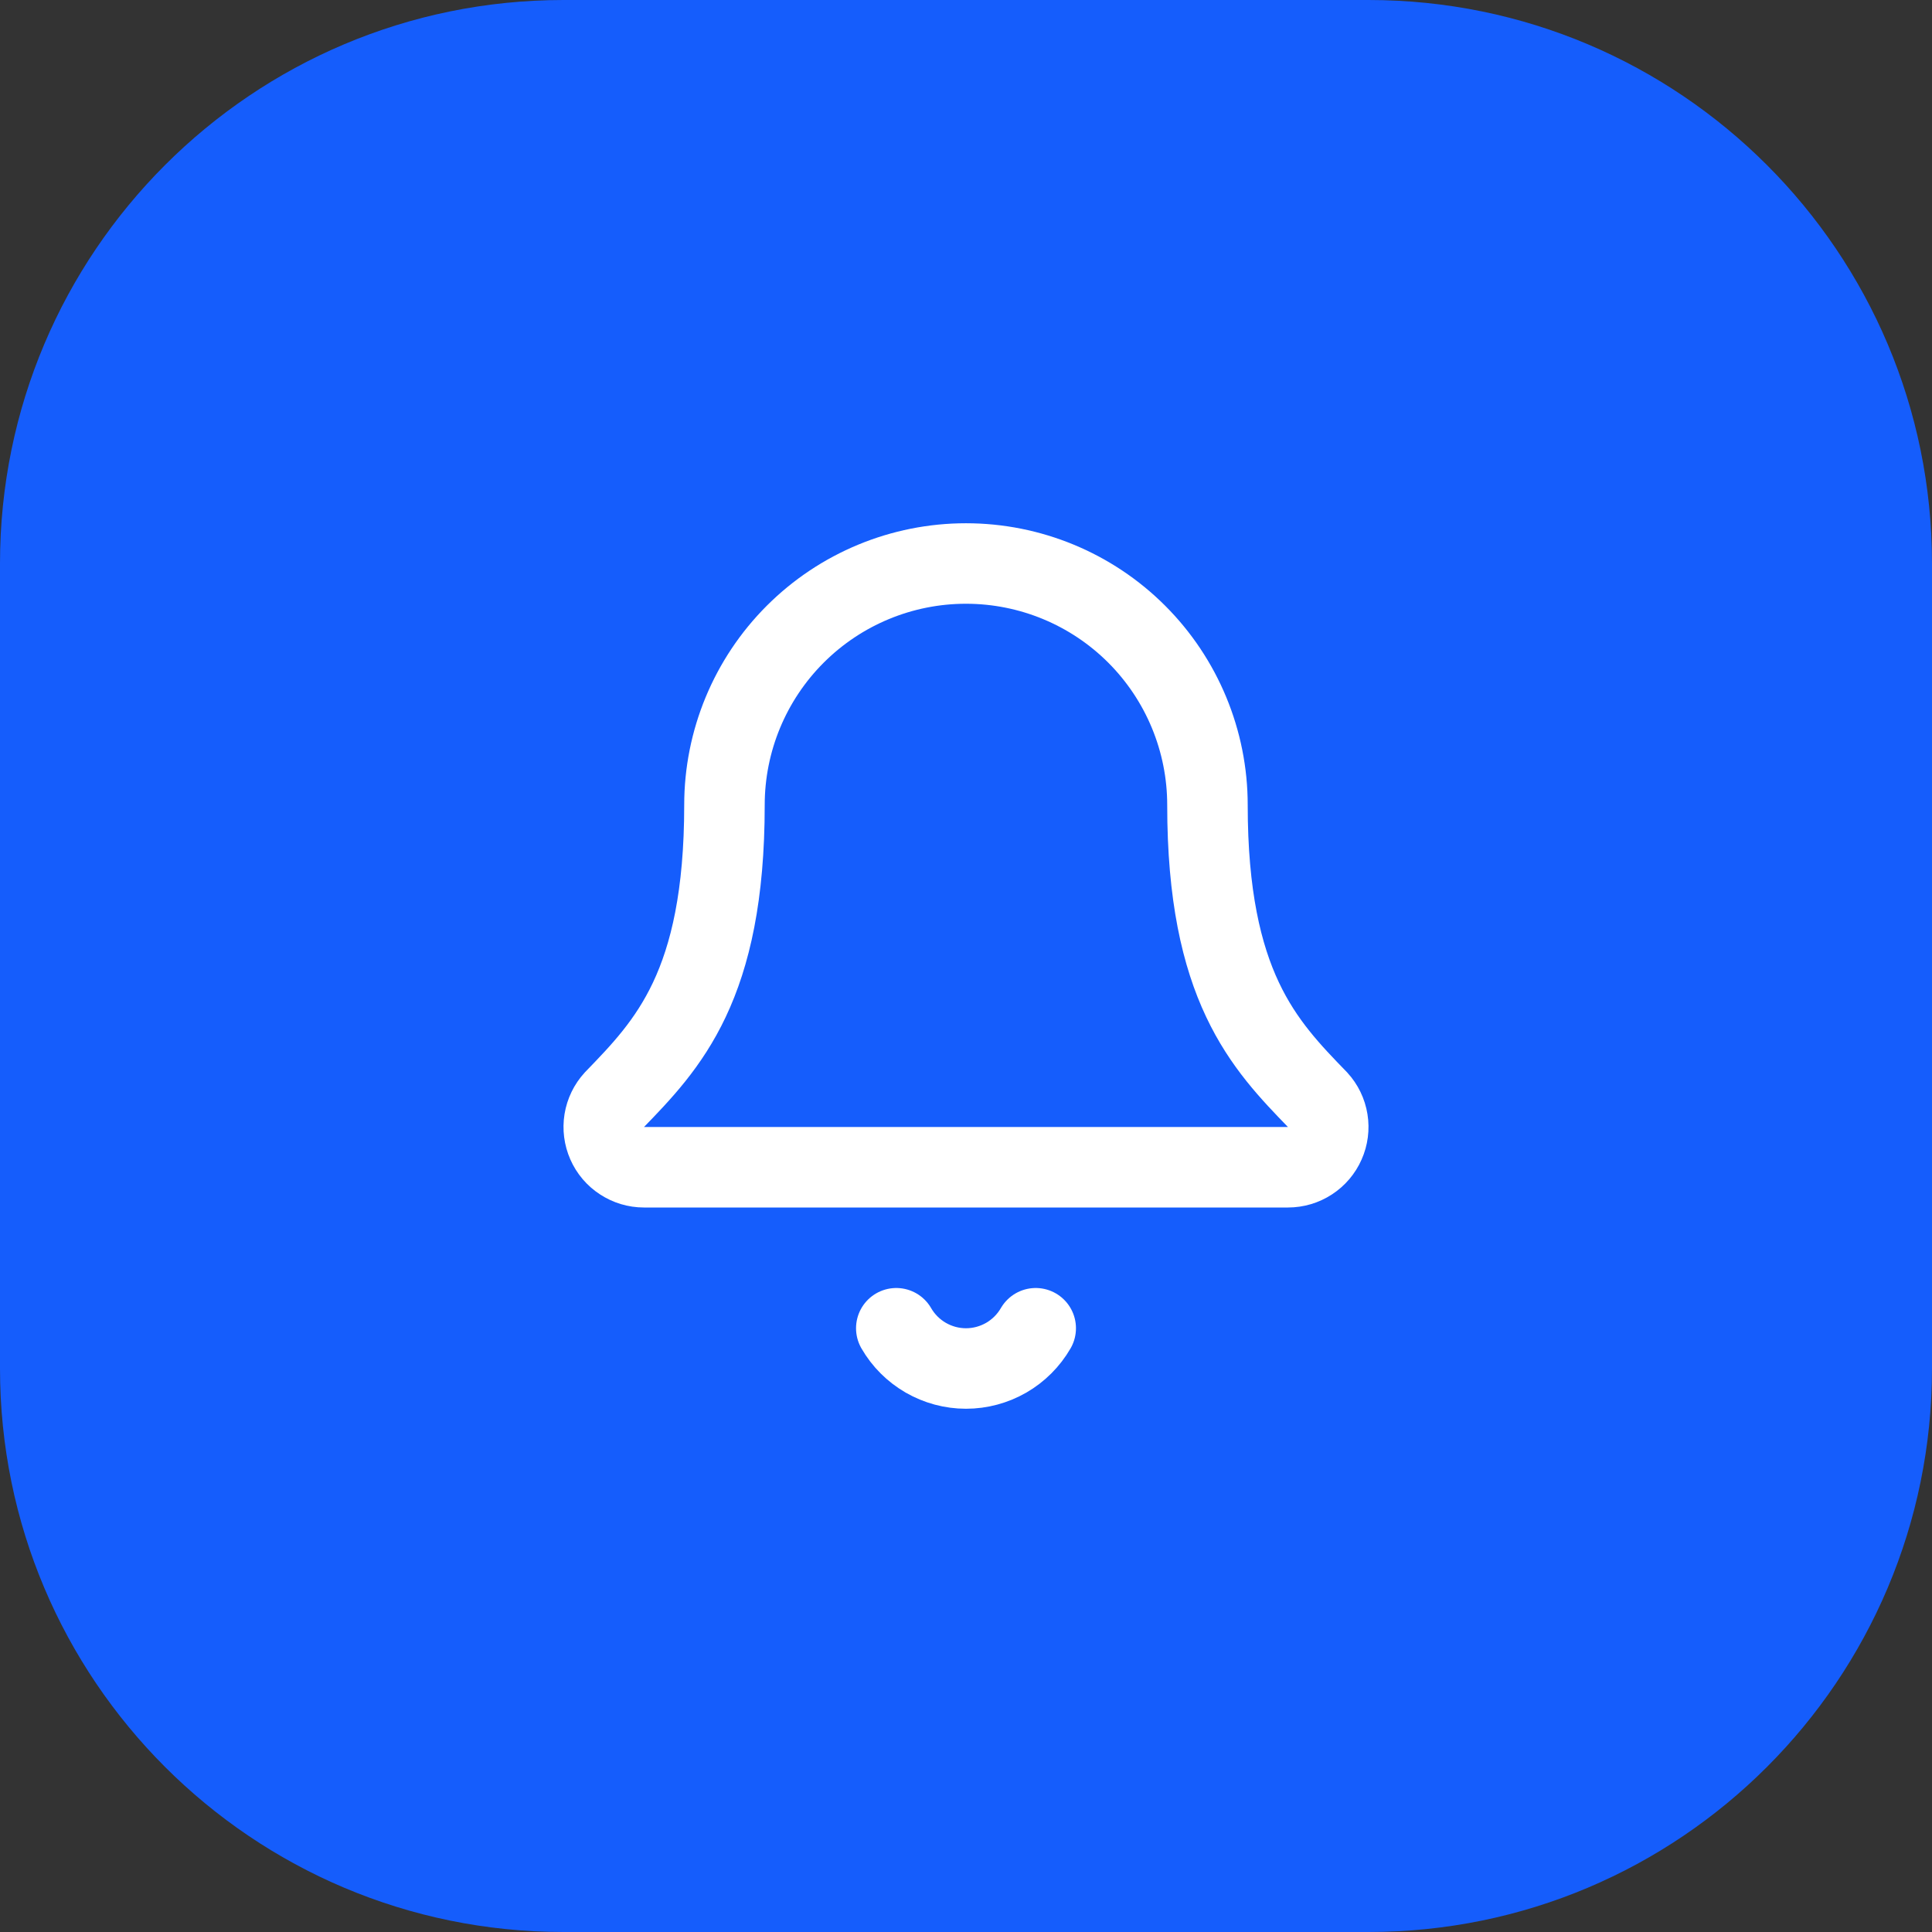
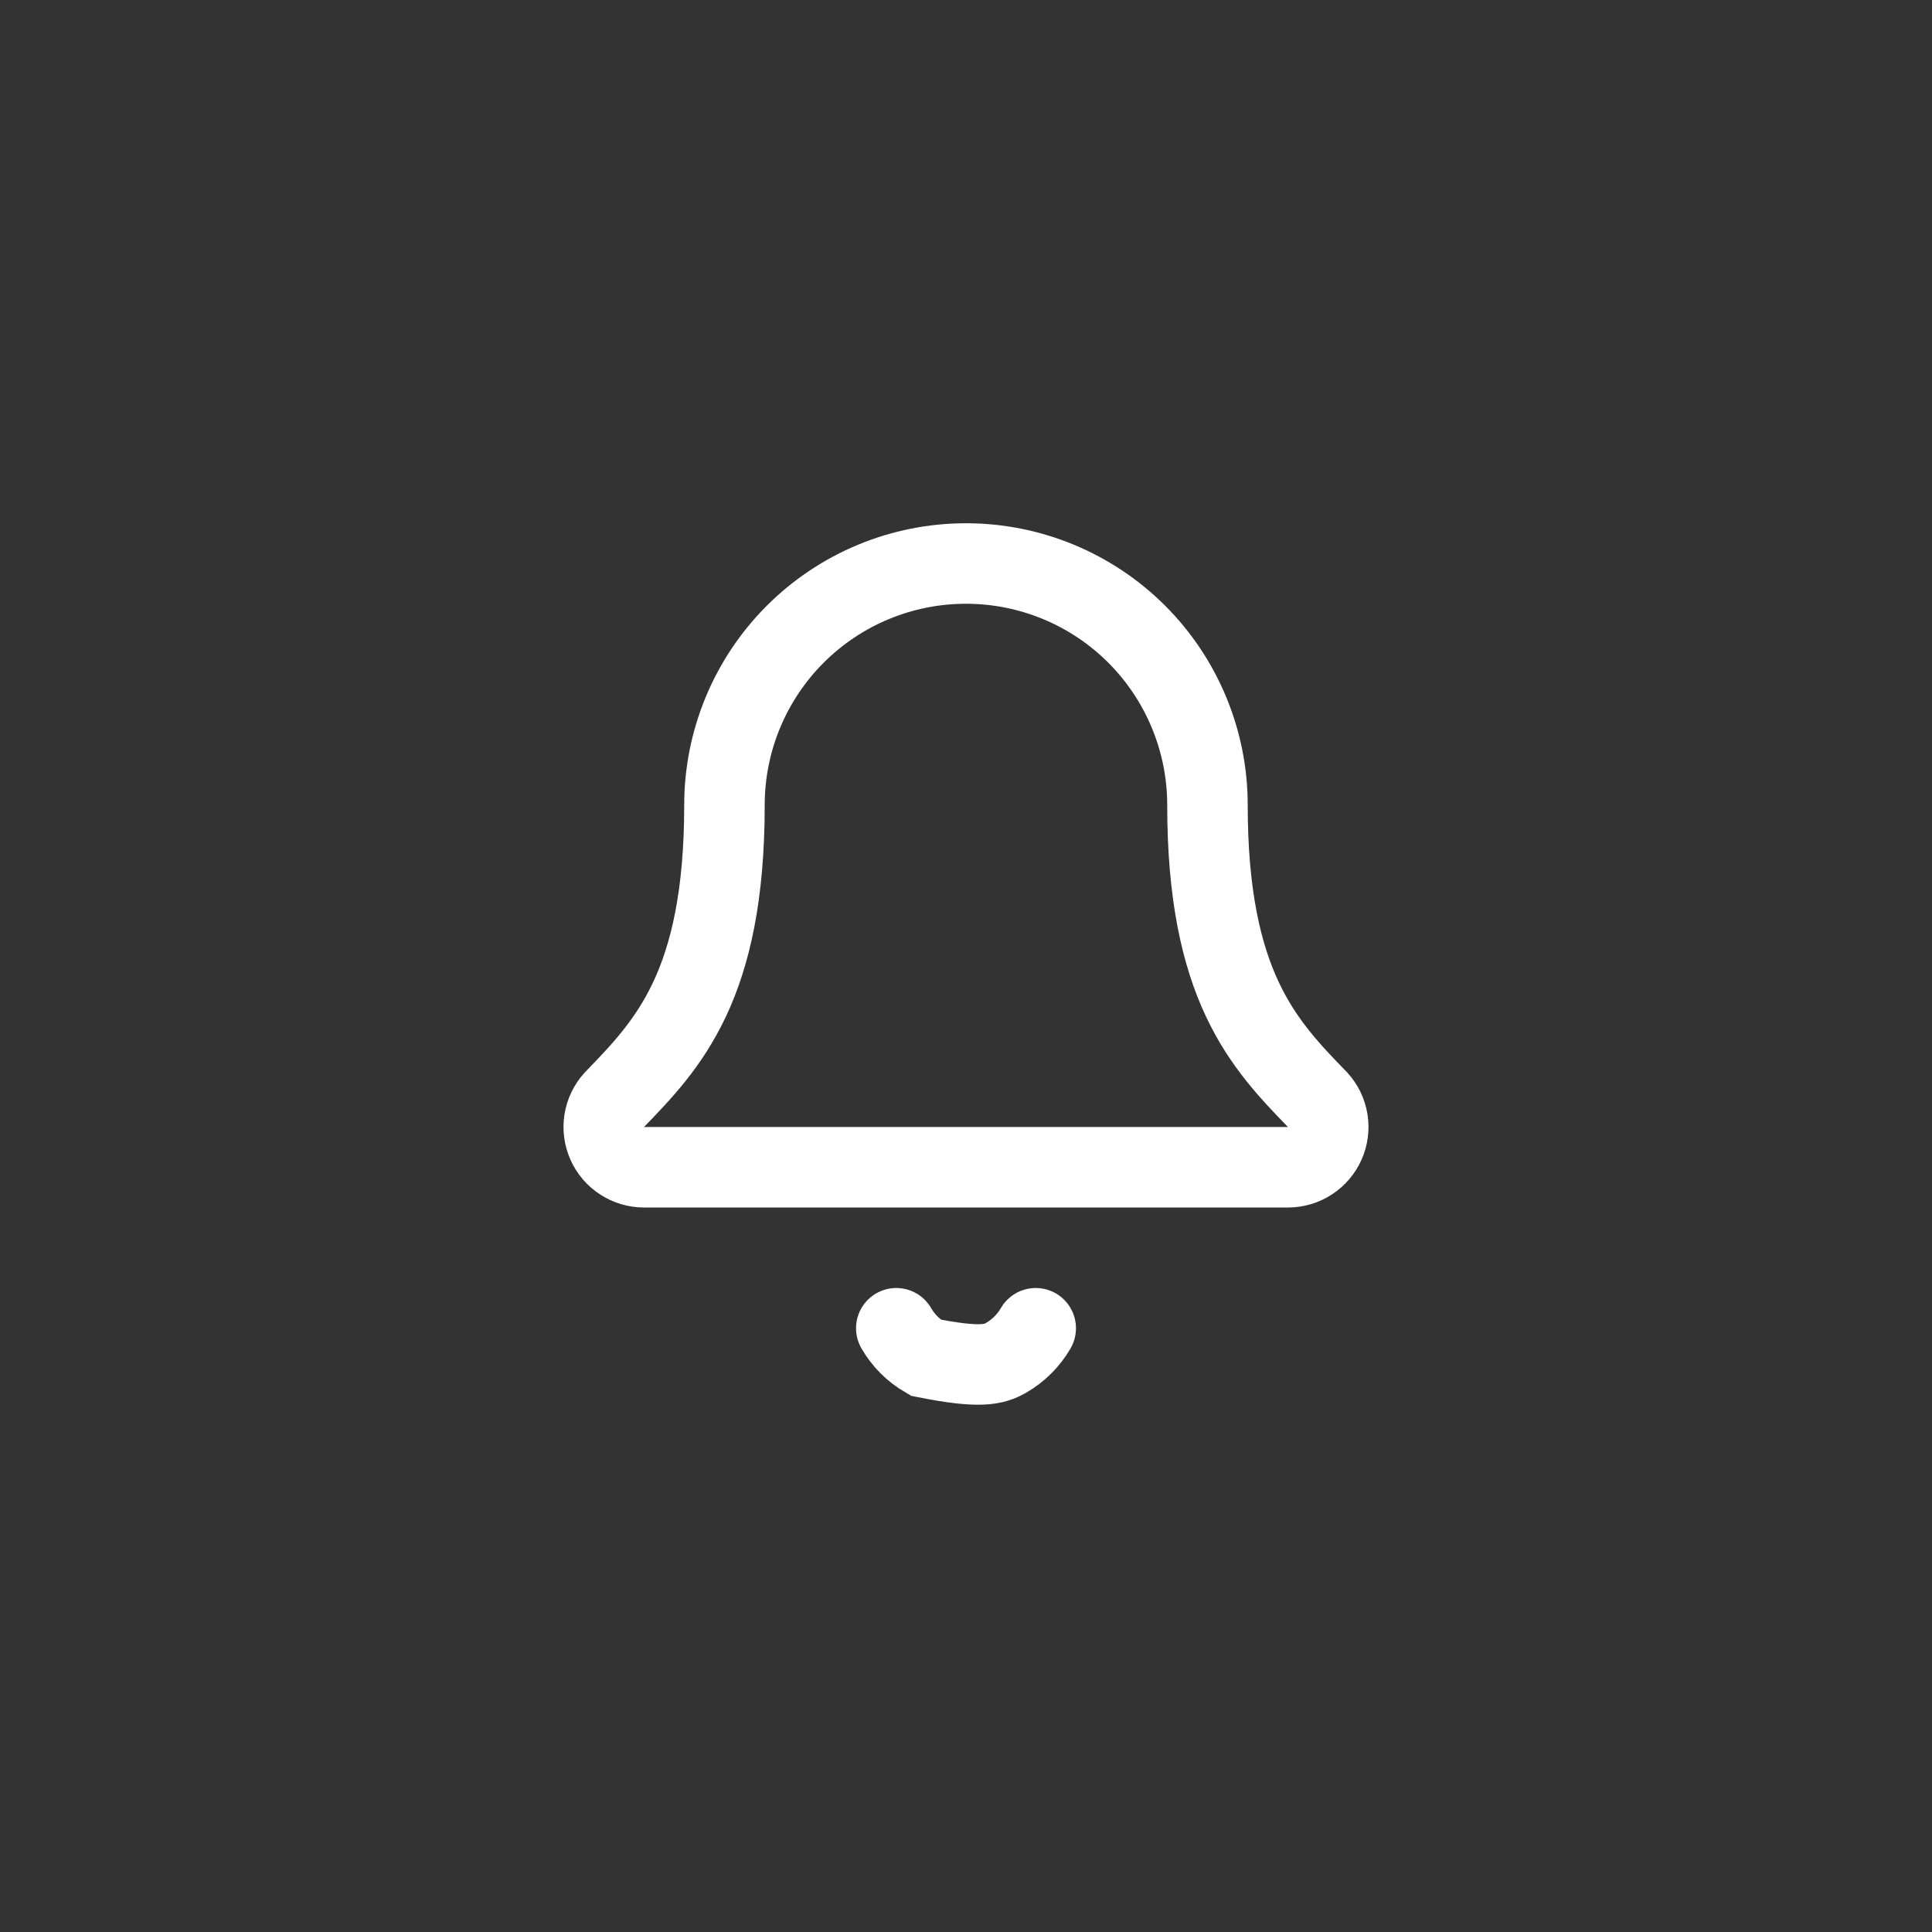
<svg xmlns="http://www.w3.org/2000/svg" fill="none" height="100%" overflow="visible" preserveAspectRatio="none" style="display: block;" viewBox="0 0 48 48" width="100%">
  <rect x="0" y="0" width="48" height="48" fill="#333333" stroke="none" />
  <g id="Container">
-     <path d="M0 14C0 6.268 6.268 0 14 0H34C41.732 0 48 6.268 48 14V34C48 41.732 41.732 48 34 48H14C6.268 48 0 41.732 0 34V14Z" fill="#155DFC" />
    <g id="Icon">
-       <path d="M22.268 33C22.443 33.304 22.696 33.556 23 33.732C23.304 33.907 23.648 34 24 34C24.351 34 24.695 33.907 25 33.732C25.304 33.556 25.556 33.304 25.732 33" id="Vector" stroke="white" stroke-linecap="round" stroke-width="2" />
+       <path d="M22.268 33C22.443 33.304 22.696 33.556 23 33.732C24.351 34 24.695 33.907 25 33.732C25.304 33.556 25.556 33.304 25.732 33" id="Vector" stroke="white" stroke-linecap="round" stroke-width="2" />
      <path d="M15.261 27.326C15.131 27.469 15.044 27.647 15.013 27.838C14.982 28.03 15.007 28.226 15.085 28.403C15.163 28.581 15.291 28.732 15.454 28.837C15.616 28.943 15.805 29 15.999 29H31.999C32.193 29 32.383 28.944 32.545 28.838C32.708 28.732 32.836 28.582 32.914 28.404C32.993 28.227 33.018 28.031 32.987 27.84C32.956 27.648 32.87 27.47 32.739 27.327C31.409 25.956 29.999 24.499 29.999 20C29.999 18.409 29.367 16.883 28.242 15.757C27.117 14.632 25.591 14 23.999 14C22.408 14 20.882 14.632 19.757 15.757C18.631 16.883 17.999 18.409 17.999 20C17.999 24.499 16.588 25.956 15.261 27.326Z" id="Vector_2" stroke="white" stroke-linecap="round" stroke-width="2" />
    </g>
  </g>
</svg>